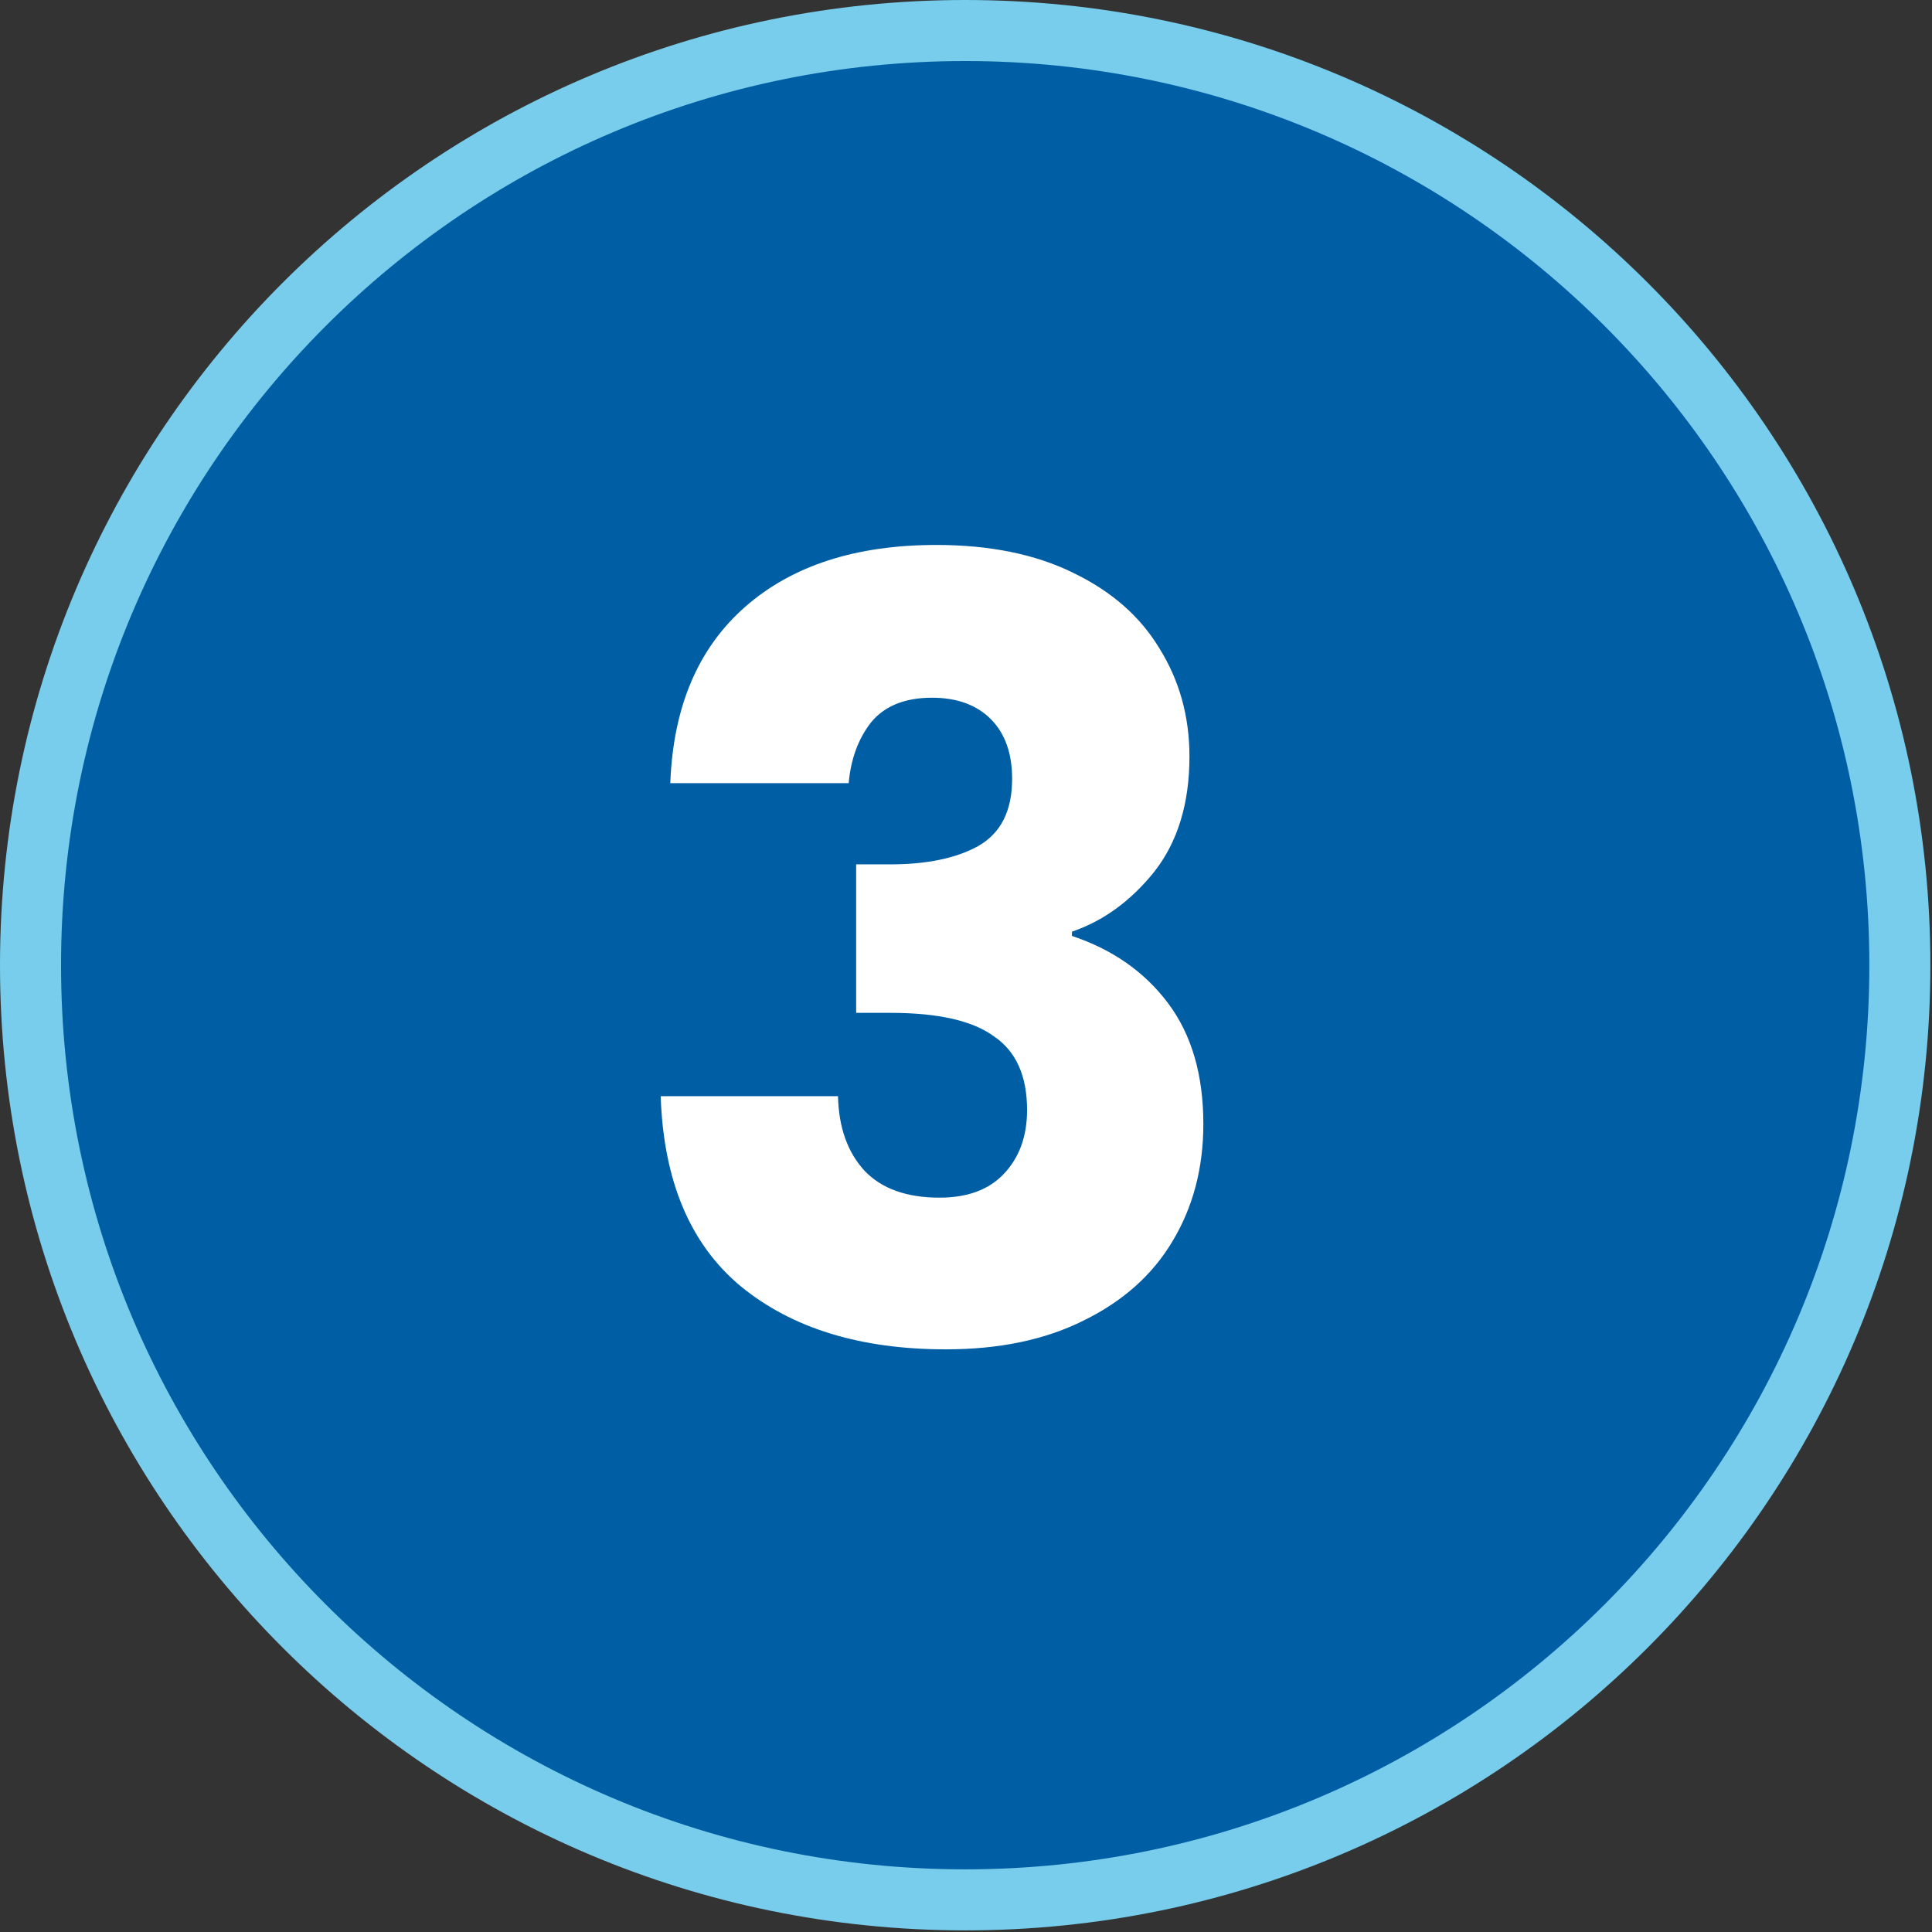
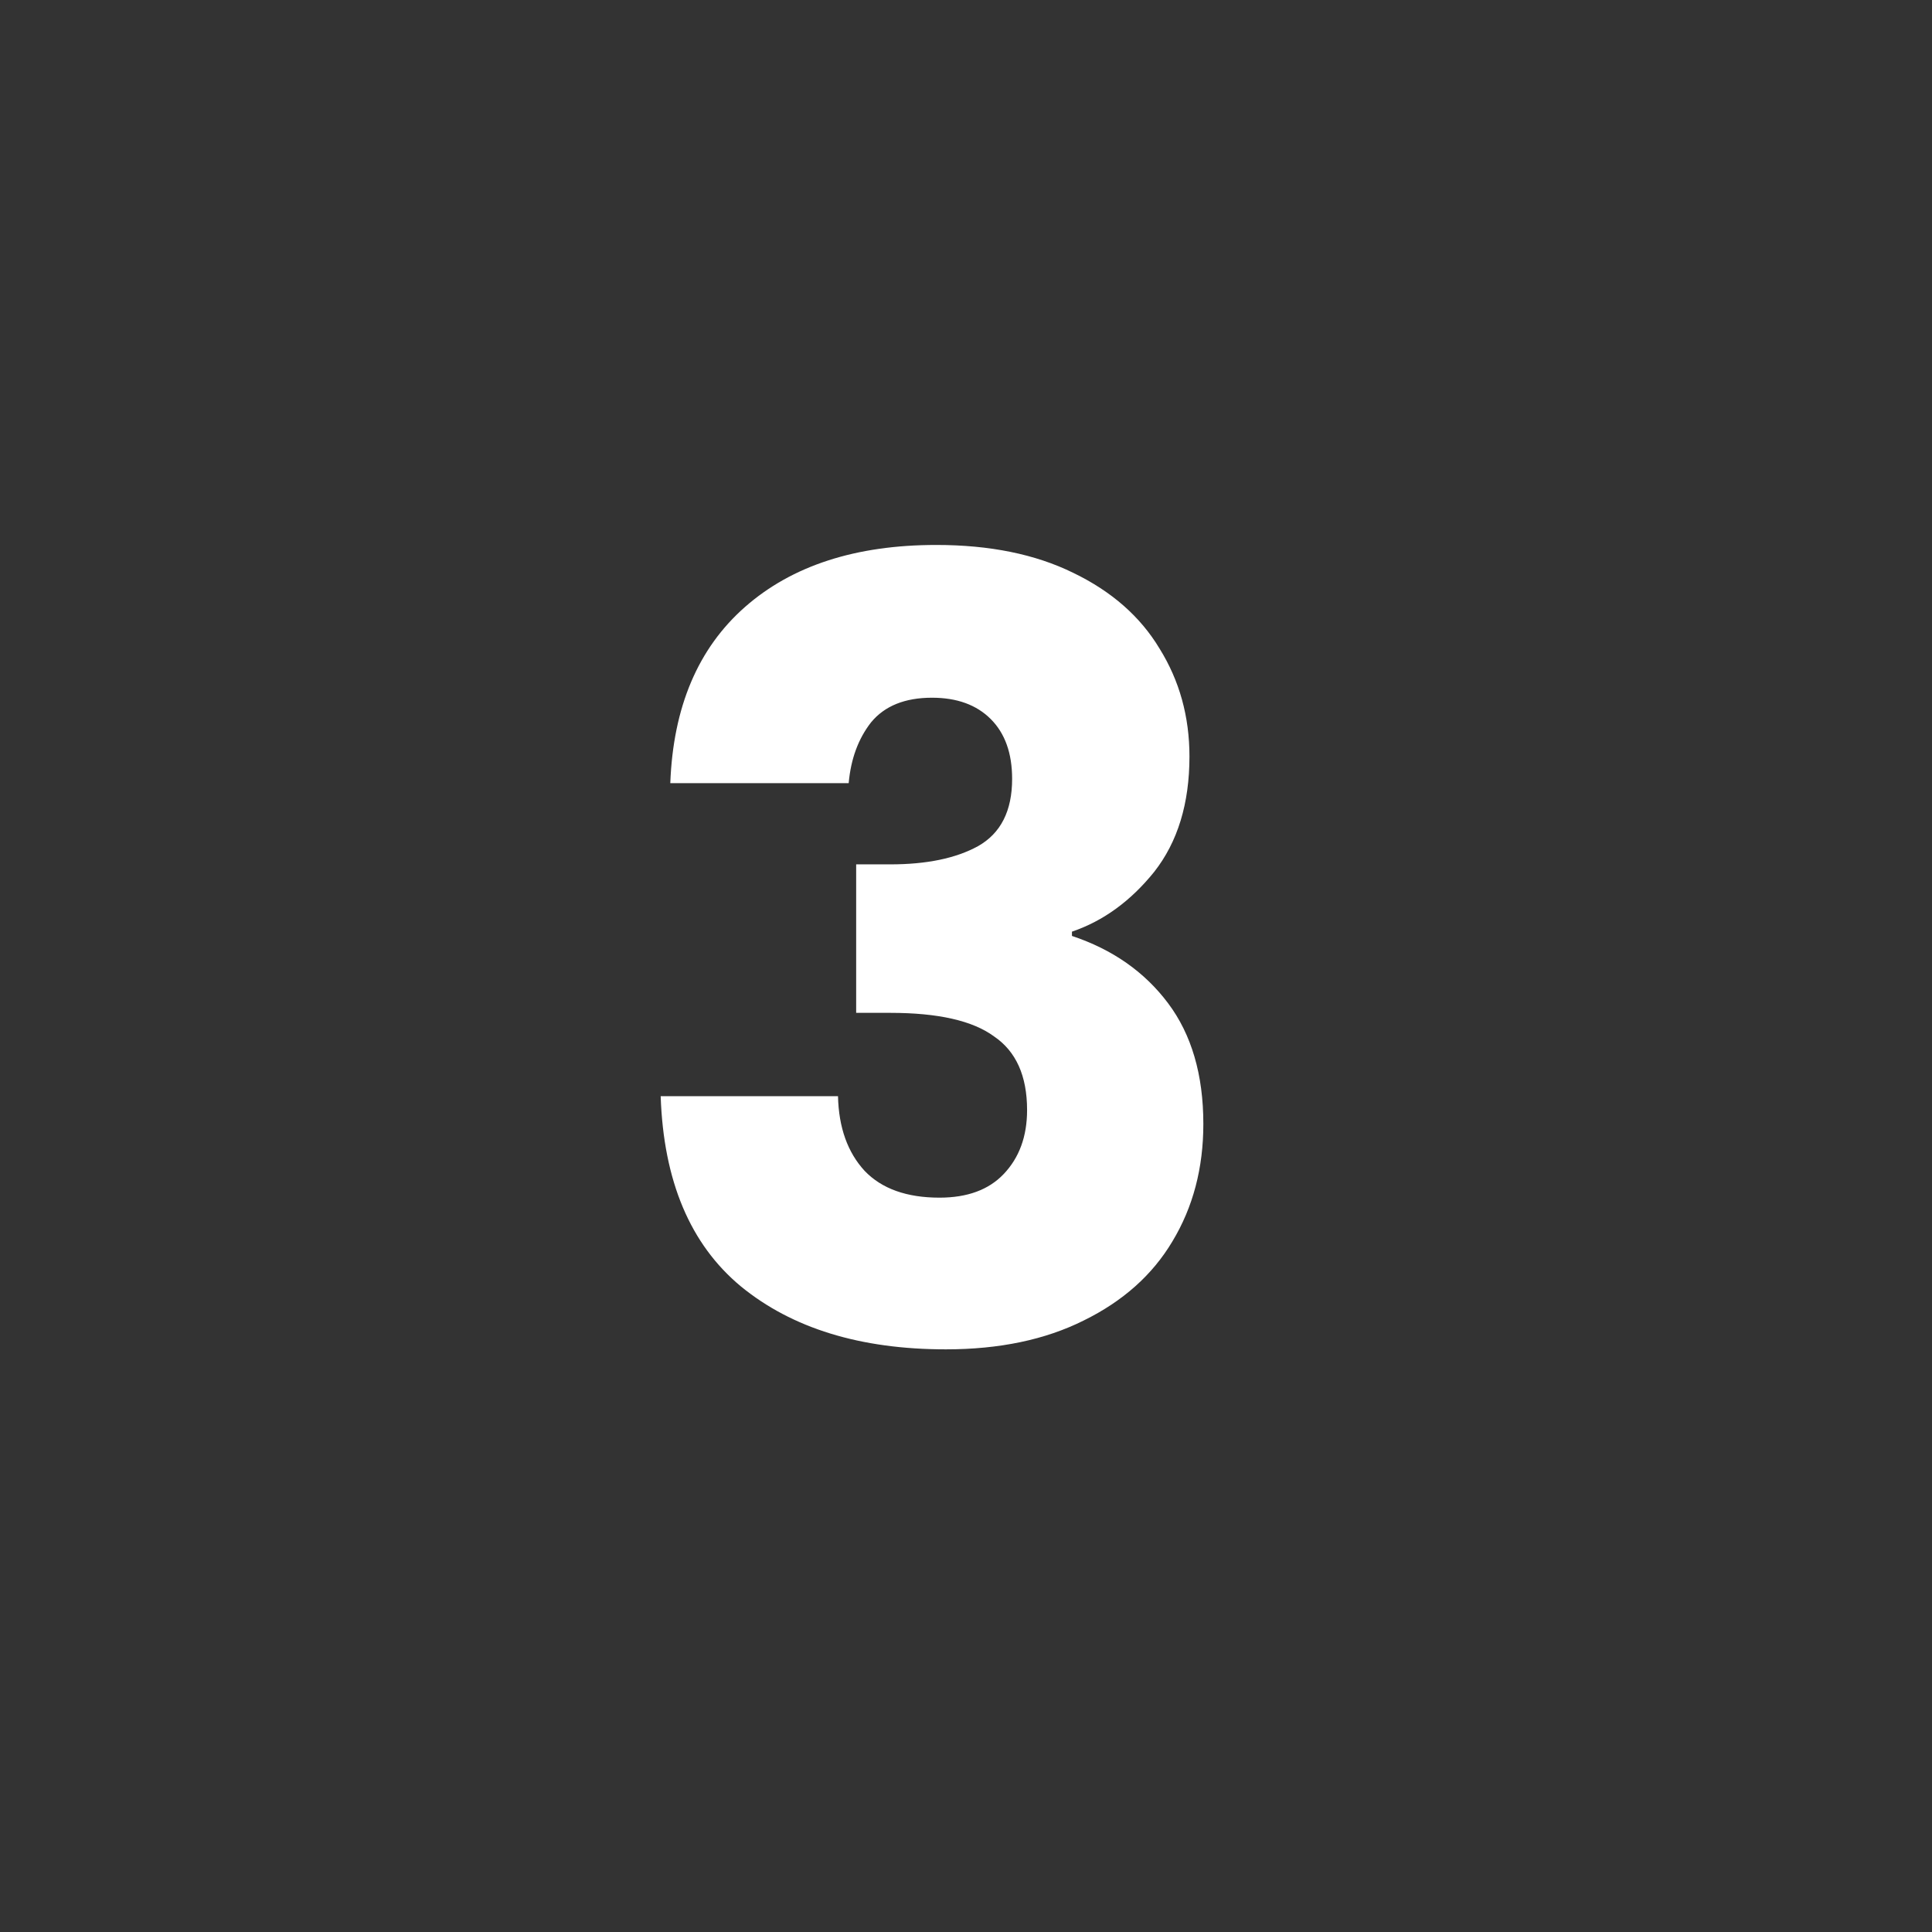
<svg xmlns="http://www.w3.org/2000/svg" width="633" height="633" viewBox="0 0 633 633" fill="none">
  <rect x="0" y="0" width="633" height="633" fill="#333333" stroke="none" />
-   <path d="M316.234 10C485.363 10 622.469 147.106 622.469 316.235C622.469 485.364 485.363 622.47 316.234 622.47C147.106 622.47 10 485.364 10 316.235C10 147.106 147.106 10 316.234 10Z" fill="#005EA4" stroke="#77CDEB" stroke-width="20" />
-   <ellipse cx="316.235" cy="316.235" rx="278.286" ry="280.587" fill="#005EA4" />
  <path d="M219.613 256.6C220.547 231.633 228.713 212.383 244.113 198.85C259.513 185.317 280.397 178.55 306.763 178.55C324.263 178.55 339.197 181.583 351.563 187.65C364.163 193.717 373.613 202 379.913 212.5C386.447 223 389.713 234.783 389.713 247.85C389.713 263.25 385.863 275.85 378.163 285.65C370.463 295.217 361.48 301.75 351.213 305.25V306.65C364.513 311.083 375.013 318.433 382.713 328.7C390.413 338.967 394.263 352.15 394.263 368.25C394.263 382.717 390.88 395.55 384.113 406.75C377.58 417.717 367.897 426.35 355.063 432.65C342.463 438.95 327.413 442.1 309.913 442.1C281.913 442.1 259.513 435.217 242.713 421.45C226.147 407.683 217.397 386.917 216.463 359.15H274.563C274.797 369.417 277.713 377.583 283.313 383.65C288.913 389.483 297.08 392.4 307.813 392.4C316.913 392.4 323.913 389.833 328.813 384.7C333.947 379.333 336.513 372.333 336.513 363.7C336.513 352.5 332.897 344.45 325.663 339.55C318.663 334.417 307.347 331.85 291.713 331.85H280.513V283.2H291.713C303.613 283.2 313.18 281.217 320.413 277.25C327.88 273.05 331.613 265.7 331.613 255.2C331.613 246.8 329.28 240.267 324.613 235.6C319.947 230.933 313.53 228.6 305.363 228.6C296.497 228.6 289.847 231.283 285.413 236.65C281.213 242.017 278.763 248.667 278.063 256.6H219.613Z" fill="white" />
</svg>